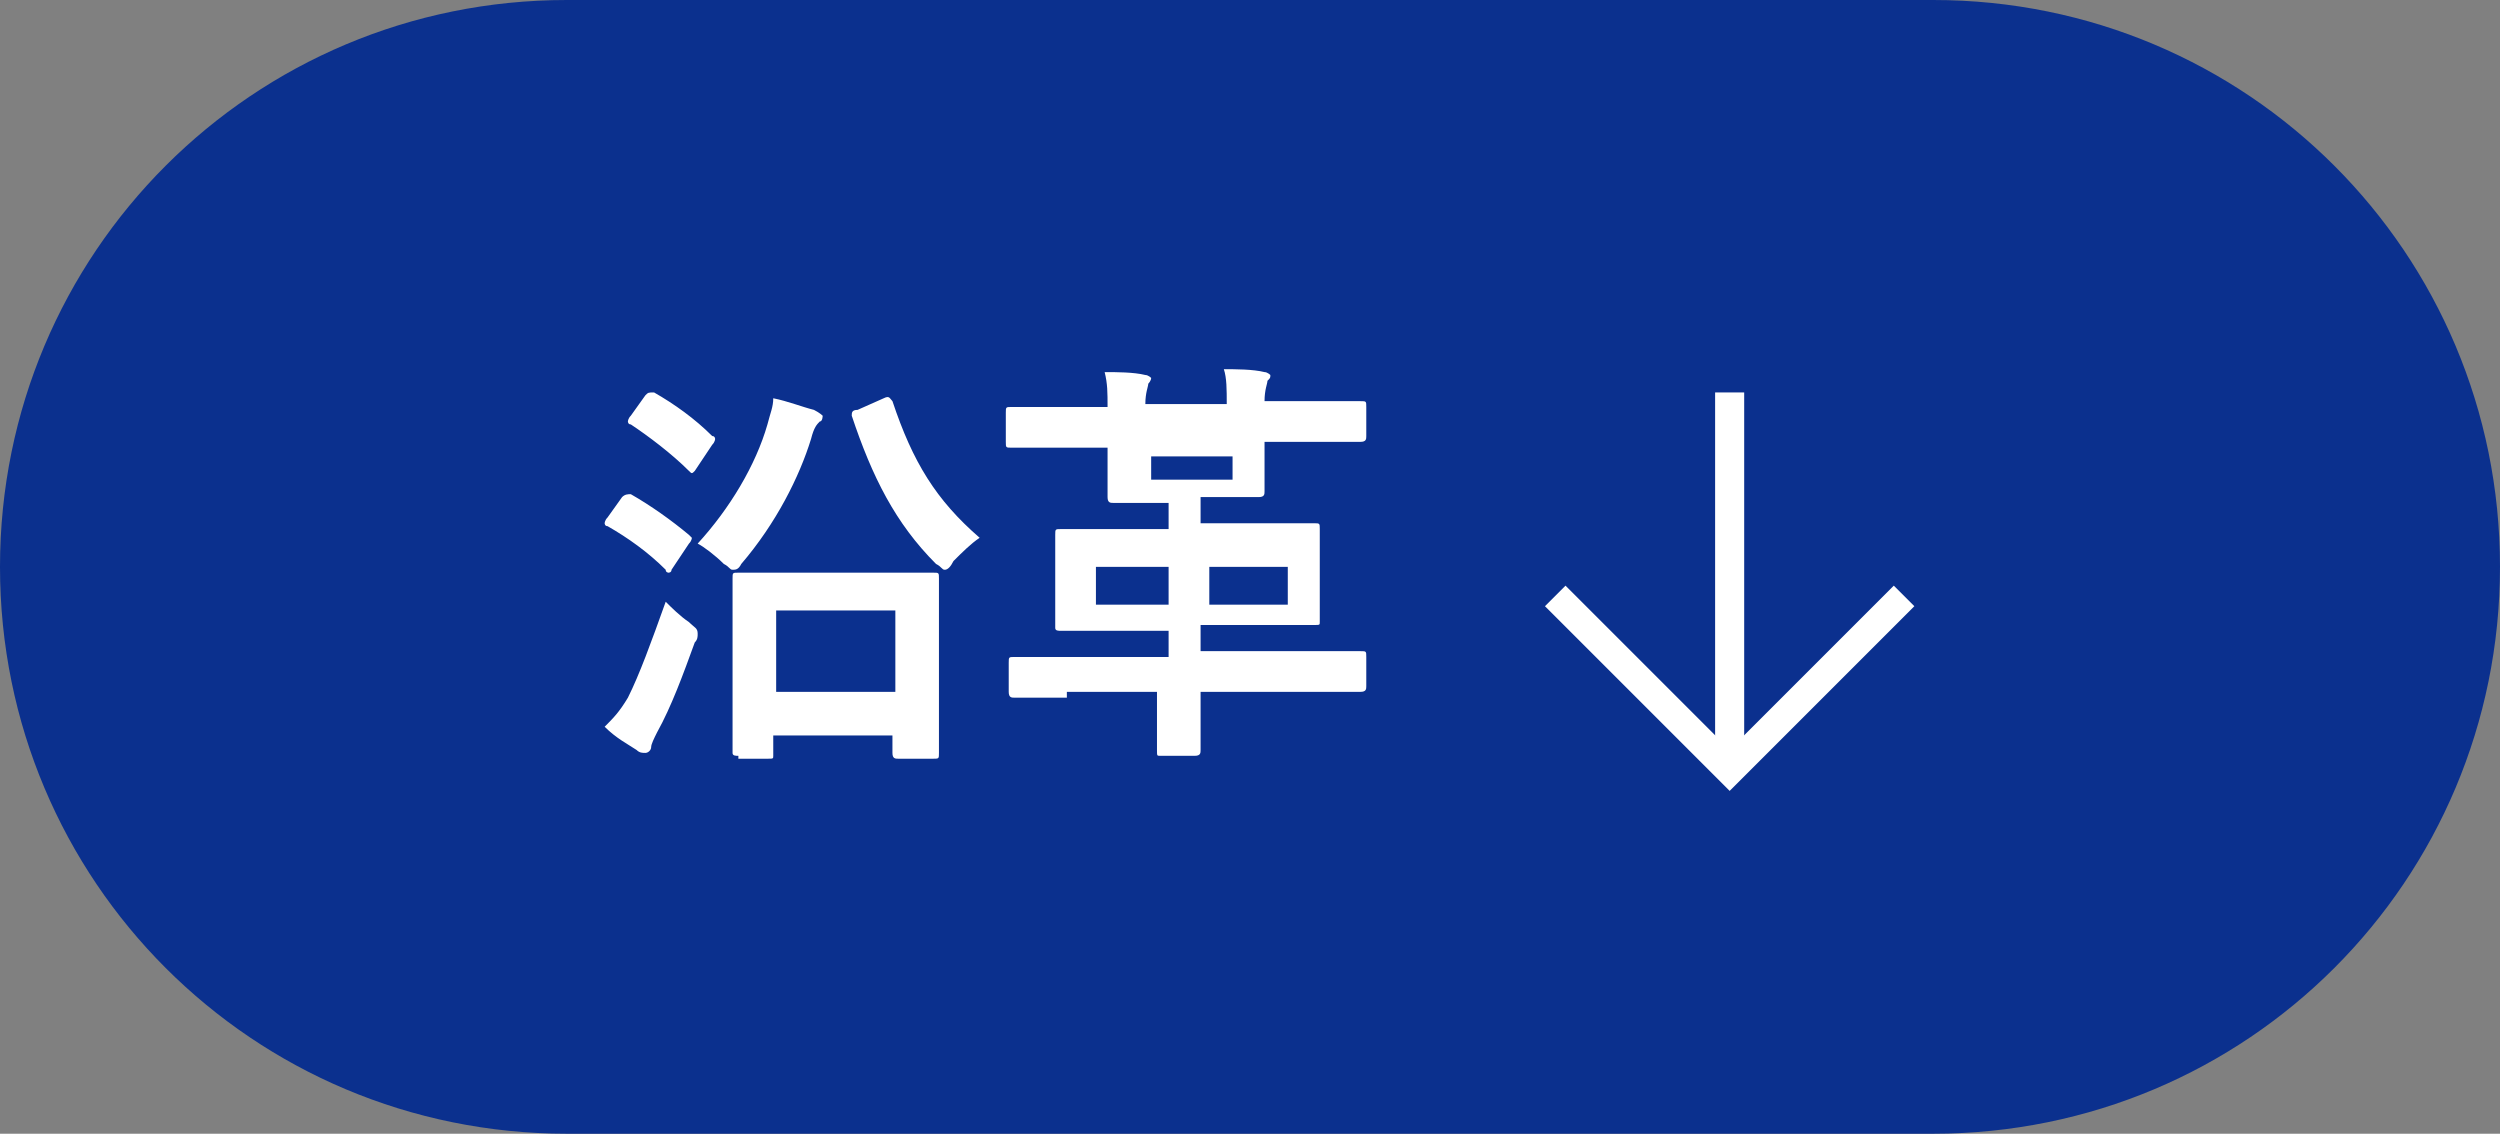
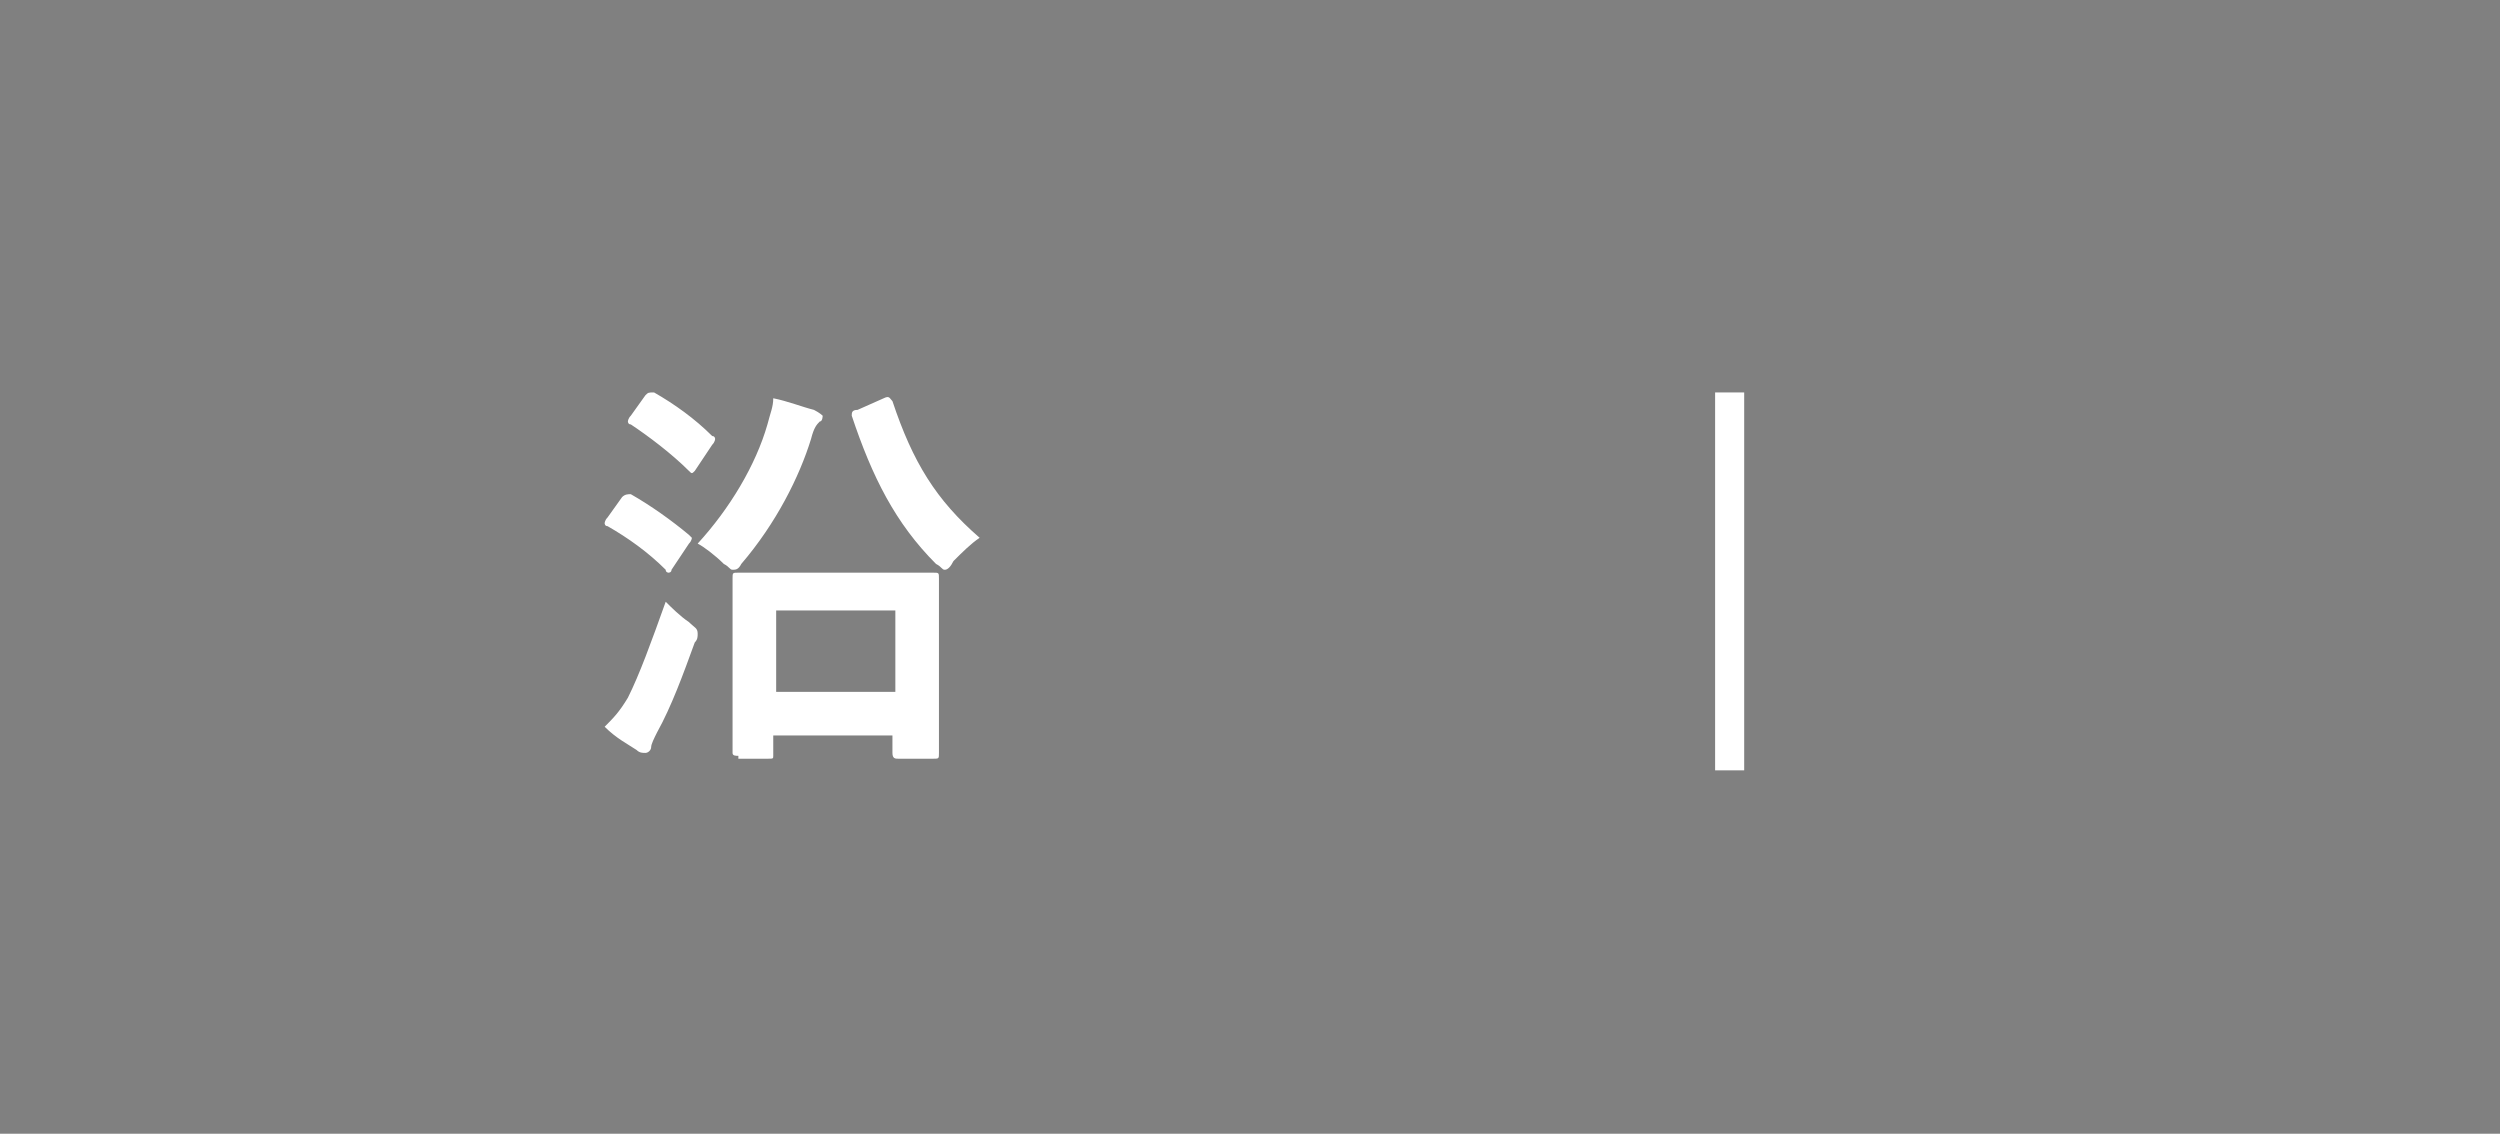
<svg xmlns="http://www.w3.org/2000/svg" version="1.1" id="レイヤー_1" x="0px" y="0px" viewBox="0 0 86 39" style="enable-background:new 0 0 86 39;" xml:space="preserve">
  <rect x="0" y="0" width="86" height="39" fill="#808080" stroke="none" />
  <style type="text/css">
	.st0{fill:#0B308E;}
	.st1{enable-background:new    ;}
	.st2{fill:#FFFFFF;}
	.st3{fill:none;stroke:#FFFFFF;}
</style>
  <g id="グループ_1357" transform="translate(5613 224)">
-     <path id="長方形_1938" class="st0" d="M-5593.5-224h47c10.8,0,19.5,8.7,19.5,19.5l0,0c0,10.8-8.7,19.5-19.5,19.5h-47   c-10.8,0-19.5-8.7-19.5-19.5l0,0C-5613-215.3-5604.3-224-5593.5-224z" />
    <g class="st1">
      <path class="st2" d="M-5591.6-206.9c0.1-0.1,0.2-0.1,0.3-0.1c0.7,0.4,1.4,0.9,2,1.4c0.1,0.1,0.1,0.1,0.1,0.1c0,0,0,0.1-0.1,0.2    l-0.6,0.9c0,0.1-0.1,0.1-0.1,0.1c0,0-0.1,0-0.1-0.1c-0.6-0.6-1.3-1.1-2-1.5c-0.1,0-0.1-0.1-0.1-0.1c0,0,0-0.1,0.1-0.2    L-5591.6-206.9z M-5591.4-200c0.4-0.8,0.8-1.9,1.3-3.3c0.2,0.2,0.5,0.5,0.8,0.7c0.2,0.2,0.3,0.2,0.3,0.4c0,0.1,0,0.2-0.1,0.3    c-0.4,1.1-0.8,2.2-1.3,3.1c-0.1,0.2-0.2,0.4-0.2,0.5c0,0.1-0.1,0.2-0.2,0.2c-0.1,0-0.2,0-0.3-0.1c-0.3-0.2-0.7-0.4-1.1-0.8    C-5591.9-199.3-5591.7-199.5-5591.4-200z M-5590.8-210.4c0.1-0.1,0.1-0.1,0.3-0.1c0.7,0.4,1.4,0.9,2,1.5c0.1,0,0.1,0.1,0.1,0.1    s0,0.1-0.1,0.2l-0.6,0.9c-0.1,0.1-0.1,0.1-0.2,0c-0.6-0.6-1.4-1.2-2-1.6c-0.1,0-0.1-0.1-0.1-0.1c0,0,0-0.1,0.1-0.2L-5590.8-210.4z     M-5586.6-209.4c0.1-0.4,0.2-0.6,0.2-0.9c0.5,0.1,1,0.3,1.4,0.4c0.2,0.1,0.3,0.2,0.3,0.2s0,0.2-0.1,0.2c-0.1,0.1-0.2,0.2-0.3,0.6    c-0.4,1.3-1.2,2.9-2.4,4.3c-0.1,0.2-0.2,0.2-0.3,0.2c-0.1,0-0.1-0.1-0.3-0.2c-0.3-0.3-0.7-0.6-0.9-0.7    C-5587.9-206.5-5587-208-5586.6-209.4z M-5587.6-198c-0.1,0-0.2,0-0.2-0.1c0-0.1,0-0.5,0-2.7v-1.4c0-1.4,0-1.8,0-1.9    c0-0.2,0-0.2,0.2-0.2c0.1,0,0.5,0,1.8,0h3.1c1.2,0,1.7,0,1.8,0c0.2,0,0.2,0,0.2,0.2c0,0.1,0,0.5,0,1.7v1.6c0,2.2,0,2.6,0,2.7    c0,0.2,0,0.2-0.2,0.2h-1.2c-0.1,0-0.2,0-0.2-0.2v-0.6h-4.1v0.7c0,0.1,0,0.1-0.2,0.1H-5587.6z M-5586.3-200.2h4.1v-2.8h-4.1V-200.2    z M-5582.6-210.3c0.2-0.1,0.2,0,0.3,0.1c0.7,2.1,1.5,3.4,3,4.7c-0.3,0.2-0.6,0.5-0.9,0.8c-0.1,0.2-0.2,0.3-0.3,0.3    c-0.1,0-0.1-0.1-0.3-0.2c-1.4-1.4-2.2-3-2.9-5.1c0-0.1,0-0.2,0.2-0.2L-5582.6-210.3z" />
-       <path class="st2" d="M-5576.3-200c-1.2,0-1.7,0-1.8,0c-0.1,0-0.2,0-0.2-0.2v-1c0-0.2,0-0.2,0.2-0.2c0.1,0,0.5,0,1.8,0h3.5v-0.9    h-1.8c-1.4,0-1.8,0-1.9,0c-0.1,0-0.2,0-0.2-0.1c0-0.1,0-0.4,0-1.1v-1.1c0-0.7,0-0.9,0-1c0-0.2,0-0.2,0.2-0.2c0.1,0,0.6,0,1.9,0    h1.8v-0.9h-0.3c-1.1,0-1.5,0-1.6,0c-0.1,0-0.2,0-0.2-0.2c0-0.1,0-0.5,0-1.3v-0.4h-1.5c-1.2,0-1.7,0-1.8,0c-0.2,0-0.2,0-0.2-0.2v-1    c0-0.2,0-0.2,0.2-0.2c0.1,0,0.5,0,1.8,0h1.5c0-0.5,0-0.8-0.1-1.2c0.4,0,1,0,1.4,0.1c0.1,0,0.2,0.1,0.2,0.1c0,0.1-0.1,0.2-0.1,0.2    c0,0.1-0.1,0.3-0.1,0.7h2.8c0-0.5,0-0.9-0.1-1.2c0.4,0,1,0,1.4,0.1c0.1,0,0.2,0.1,0.2,0.1c0,0.1,0,0.1-0.1,0.2    c0,0.1-0.1,0.3-0.1,0.7h1.5c1.2,0,1.7,0,1.8,0c0.2,0,0.2,0,0.2,0.2v1c0,0.1,0,0.2-0.2,0.2c-0.1,0-0.5,0-1.8,0h-1.5v0.4    c0,0.8,0,1.2,0,1.3c0,0.1,0,0.2-0.2,0.2c-0.1,0-0.5,0-1.6,0h-0.4v0.9h2c1.4,0,1.9,0,1.9,0c0.2,0,0.2,0,0.2,0.2c0,0.1,0,0.3,0,1    v1.1c0,0.7,0,1,0,1.1c0,0.1,0,0.1-0.2,0.1c-0.1,0-0.6,0-1.9,0h-2v0.9h3.7c1.2,0,1.7,0,1.8,0c0.2,0,0.2,0,0.2,0.2v1    c0,0.1,0,0.2-0.2,0.2c-0.1,0-0.5,0-1.8,0h-3.7v0c0,1.3,0,1.9,0,2c0,0.1,0,0.2-0.2,0.2h-1.2c-0.1,0-0.1,0-0.1-0.2c0-0.1,0-0.7,0-2    v0H-5576.3z M-5572.8-203.2v-1.3h-2.5v1.3H-5572.8z M-5570.6-208.3h-2.8v0.8h2.8V-208.3z M-5568.7-204.5h-2.7v1.3h2.7V-204.5z" />
    </g>
    <g id="グループ_1332" transform="translate(1931 62)">
      <line id="線_164" class="st3" x1="-7484.5" y1="-272.5" x2="-7484.5" y2="-259.5" />
-       <path id="パス_247" class="st3" d="M-7478.5-265.5l-6,6l-6-6" />
    </g>
  </g>
</svg>